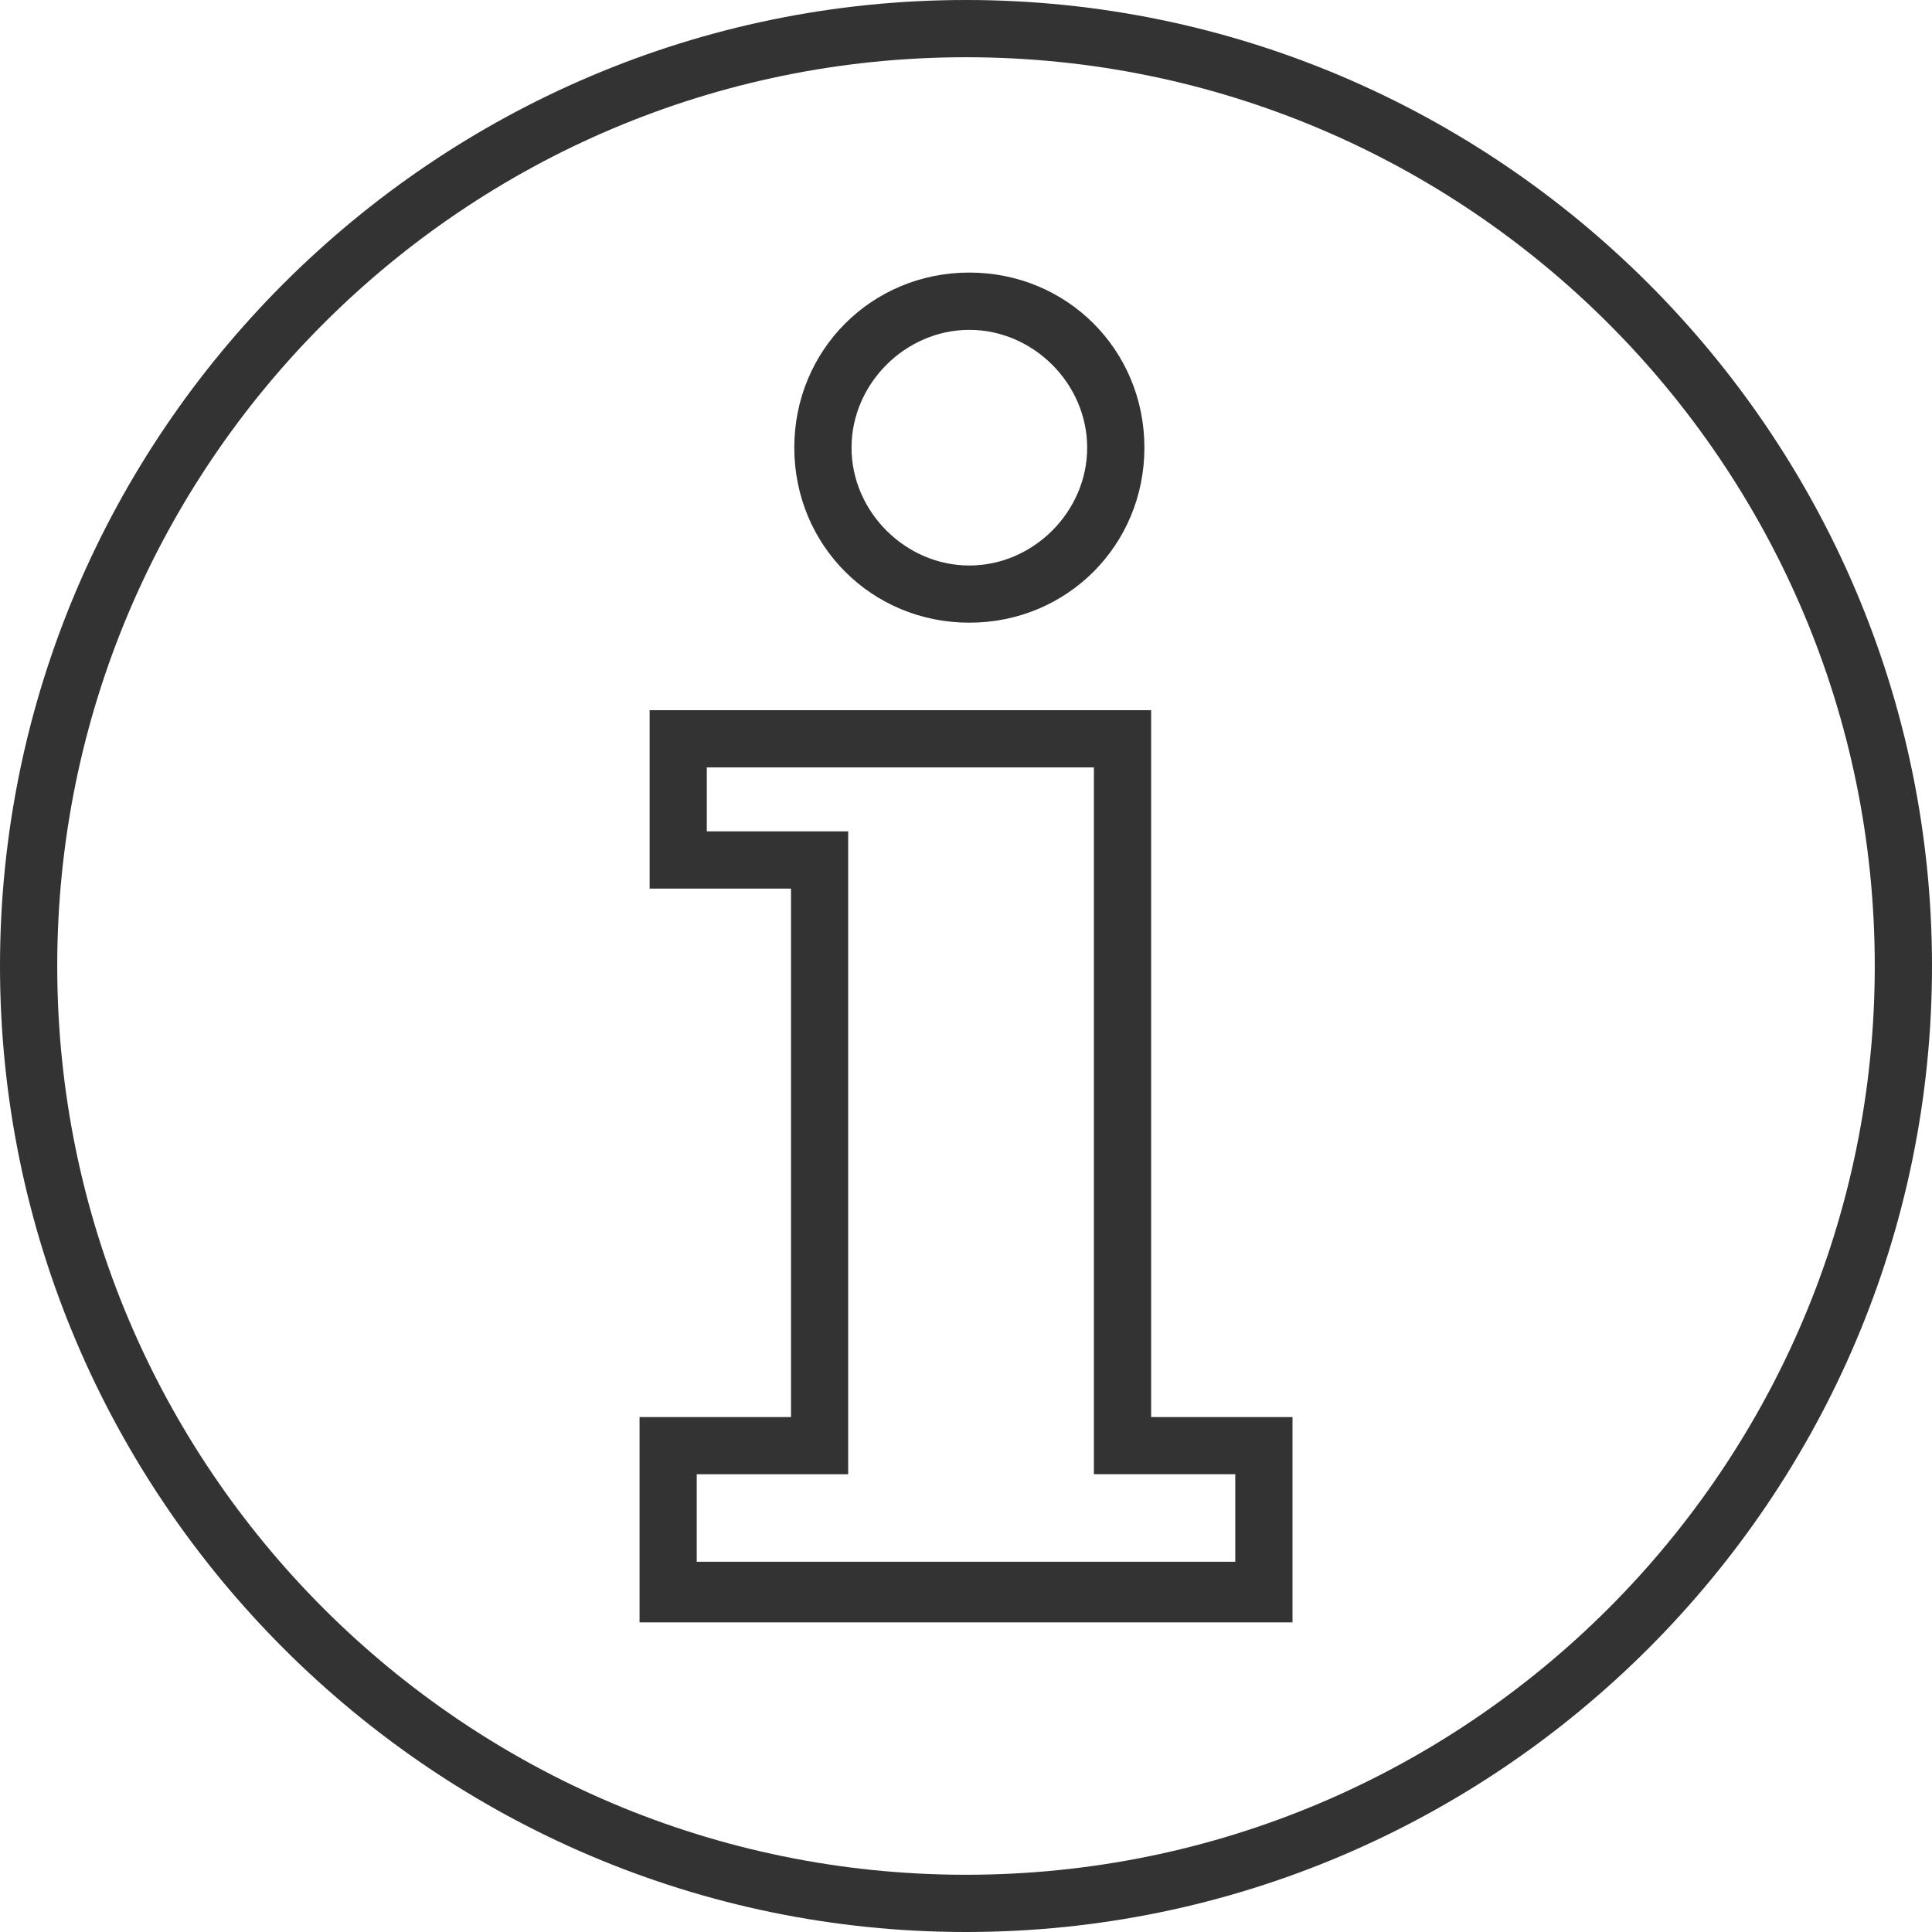
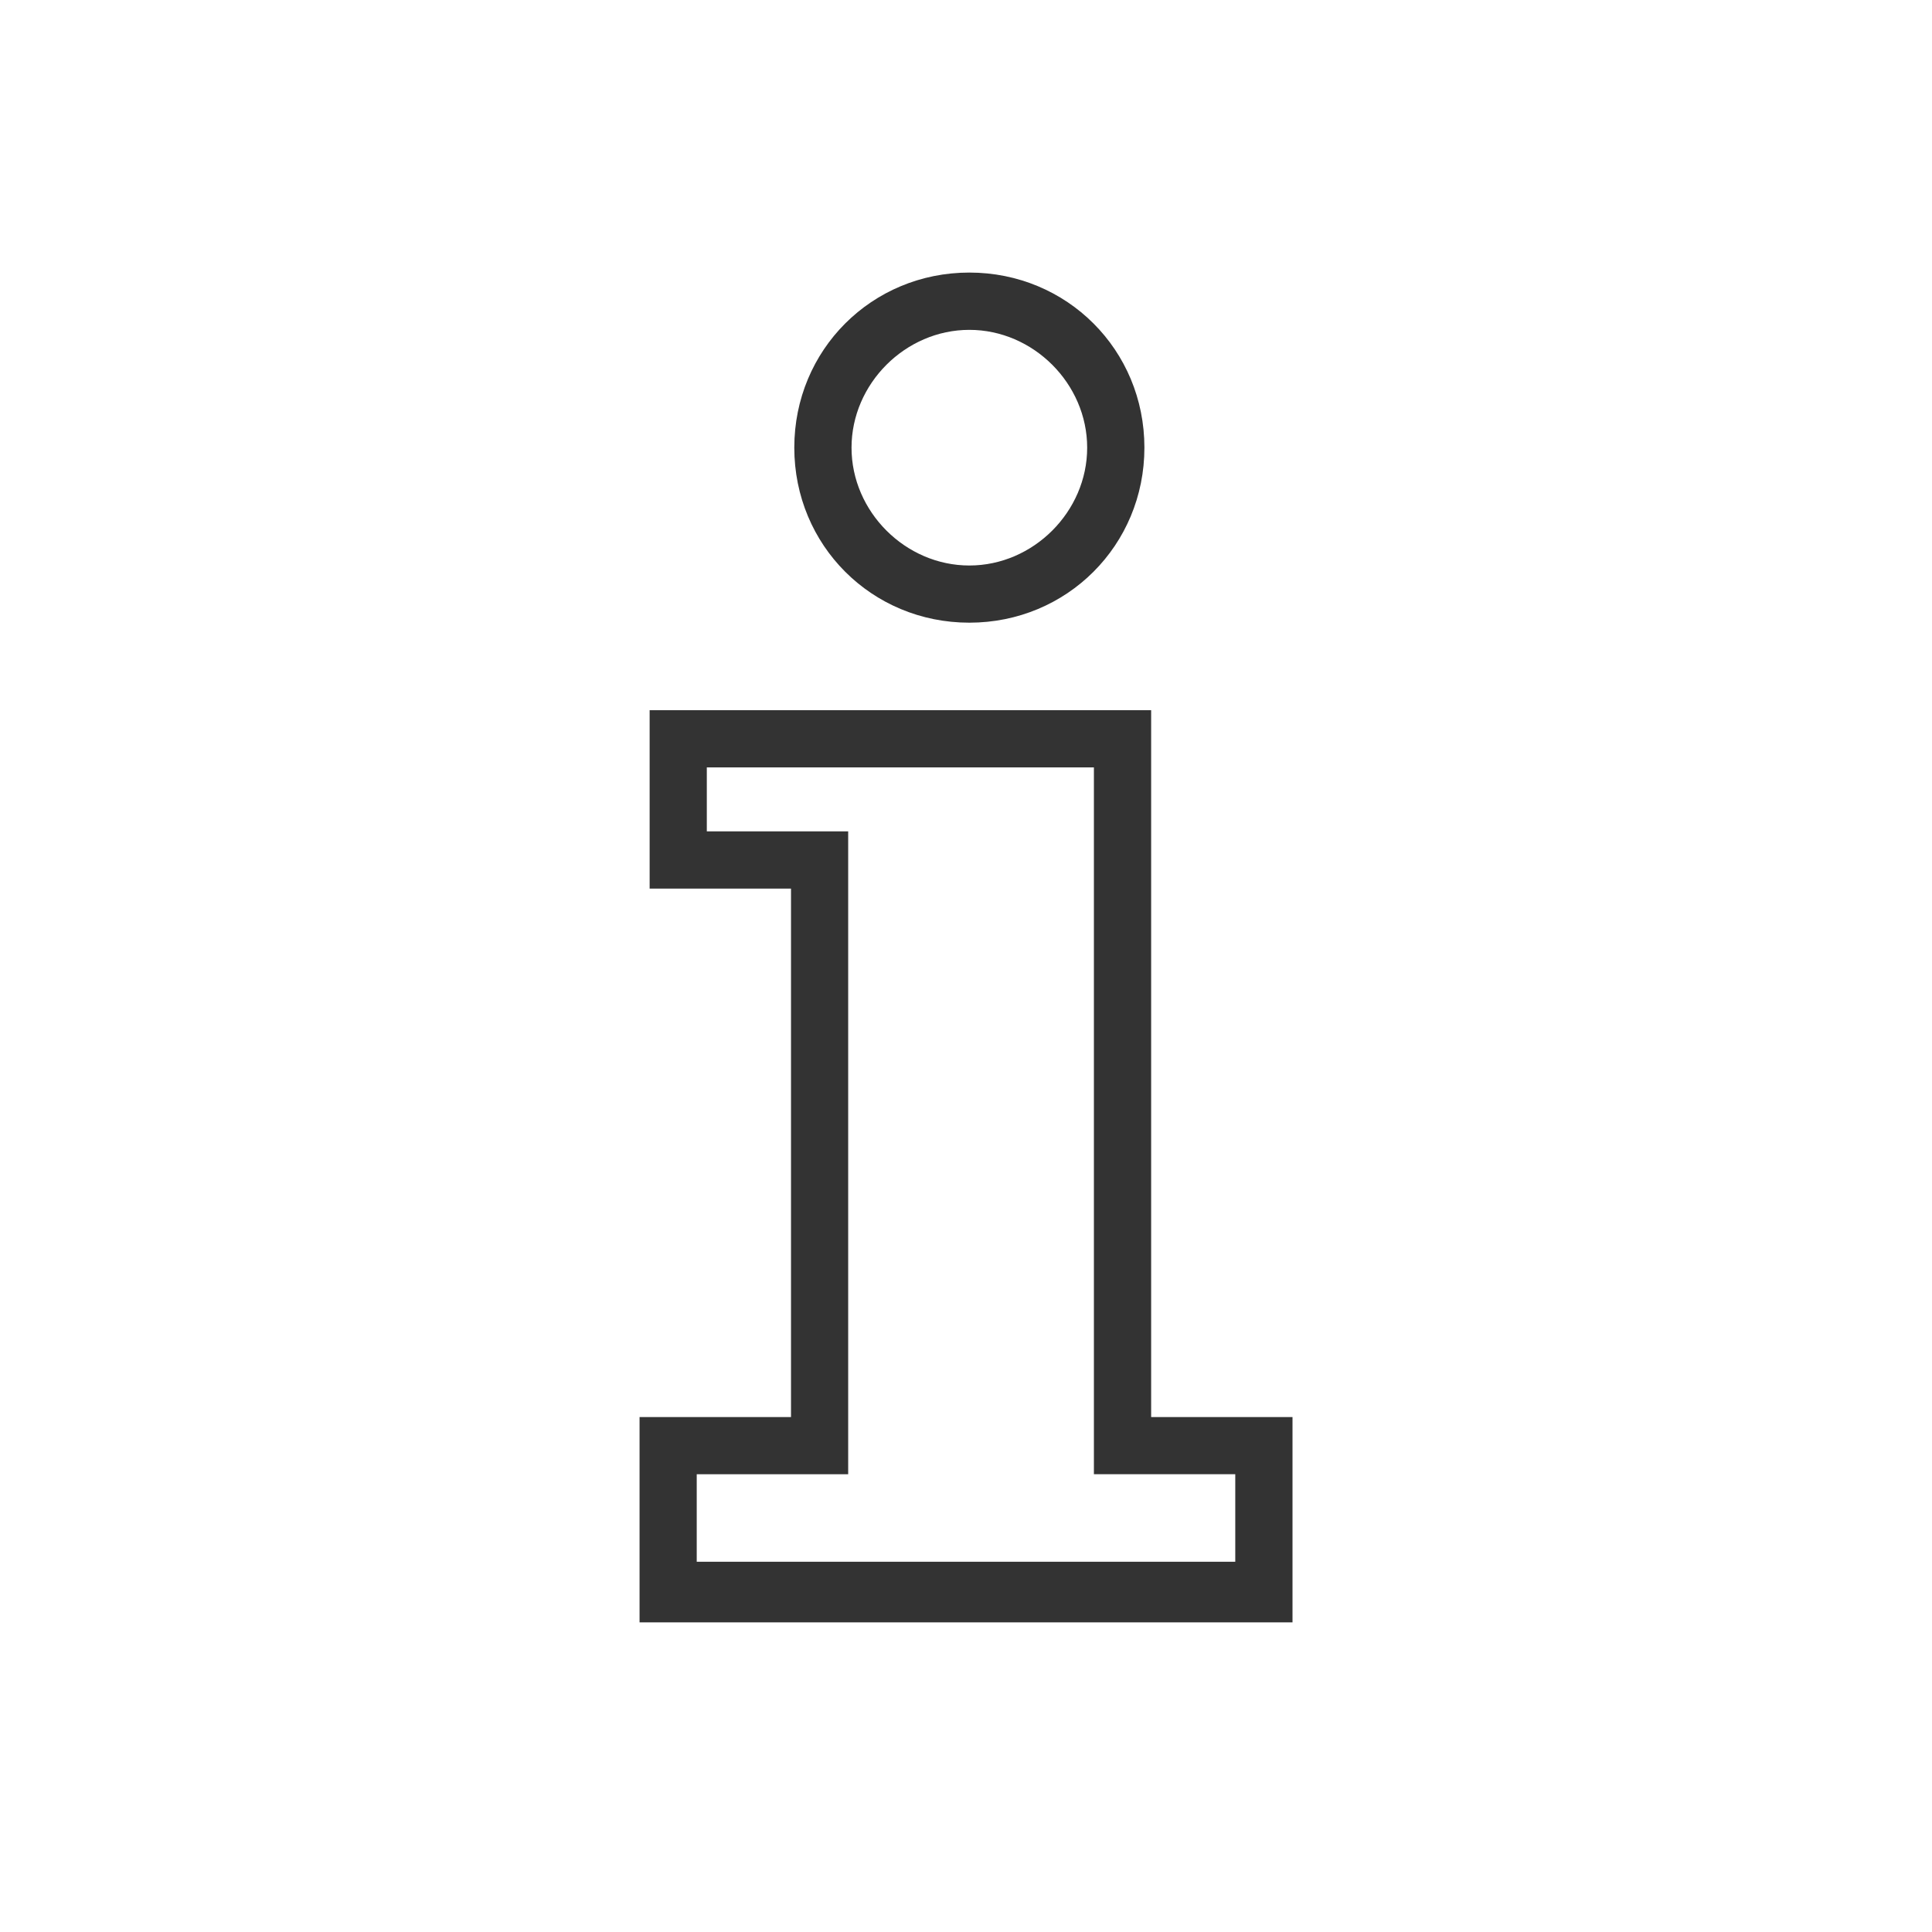
<svg xmlns="http://www.w3.org/2000/svg" version="1.1" width="64" height="64" viewBox="0 0 64 64">
  <path fill="#333" d="M32.111 20.627c3.233 0 5.799-2.564 5.799-5.799s-2.564-5.799-5.799-5.799-5.799 2.564-5.799 5.799 2.564 5.799 5.799 5.799zM32.111 10.927c2.119 0 3.903 1.784 3.903 3.903s-1.784 3.903-3.903 3.903-3.903-1.784-3.903-3.903 1.784-3.903 3.903-3.903z" />
  <path fill="#333" d="M38.133 23.526h-16.613v5.91h4.683v17.506h-5.017v6.801h21.63v-6.801h-4.683v-23.414zM40.92 48.836v2.899h-17.84v-2.899h5.017v-21.296h-4.683v-2.119h12.823v23.414h4.683z" />
-   <path fill="#333" d="M32 0c-17.617 0-32 14.383-32 32s14.383 32 32 32 32-14.383 32-32-14.383-32-32-32zM32 62.104c-16.613 0-30.104-13.491-30.104-30.104s13.491-30.104 30.104-30.104 30.104 13.491 30.104 30.104-13.491 30.104-30.104 30.104z" />
</svg>